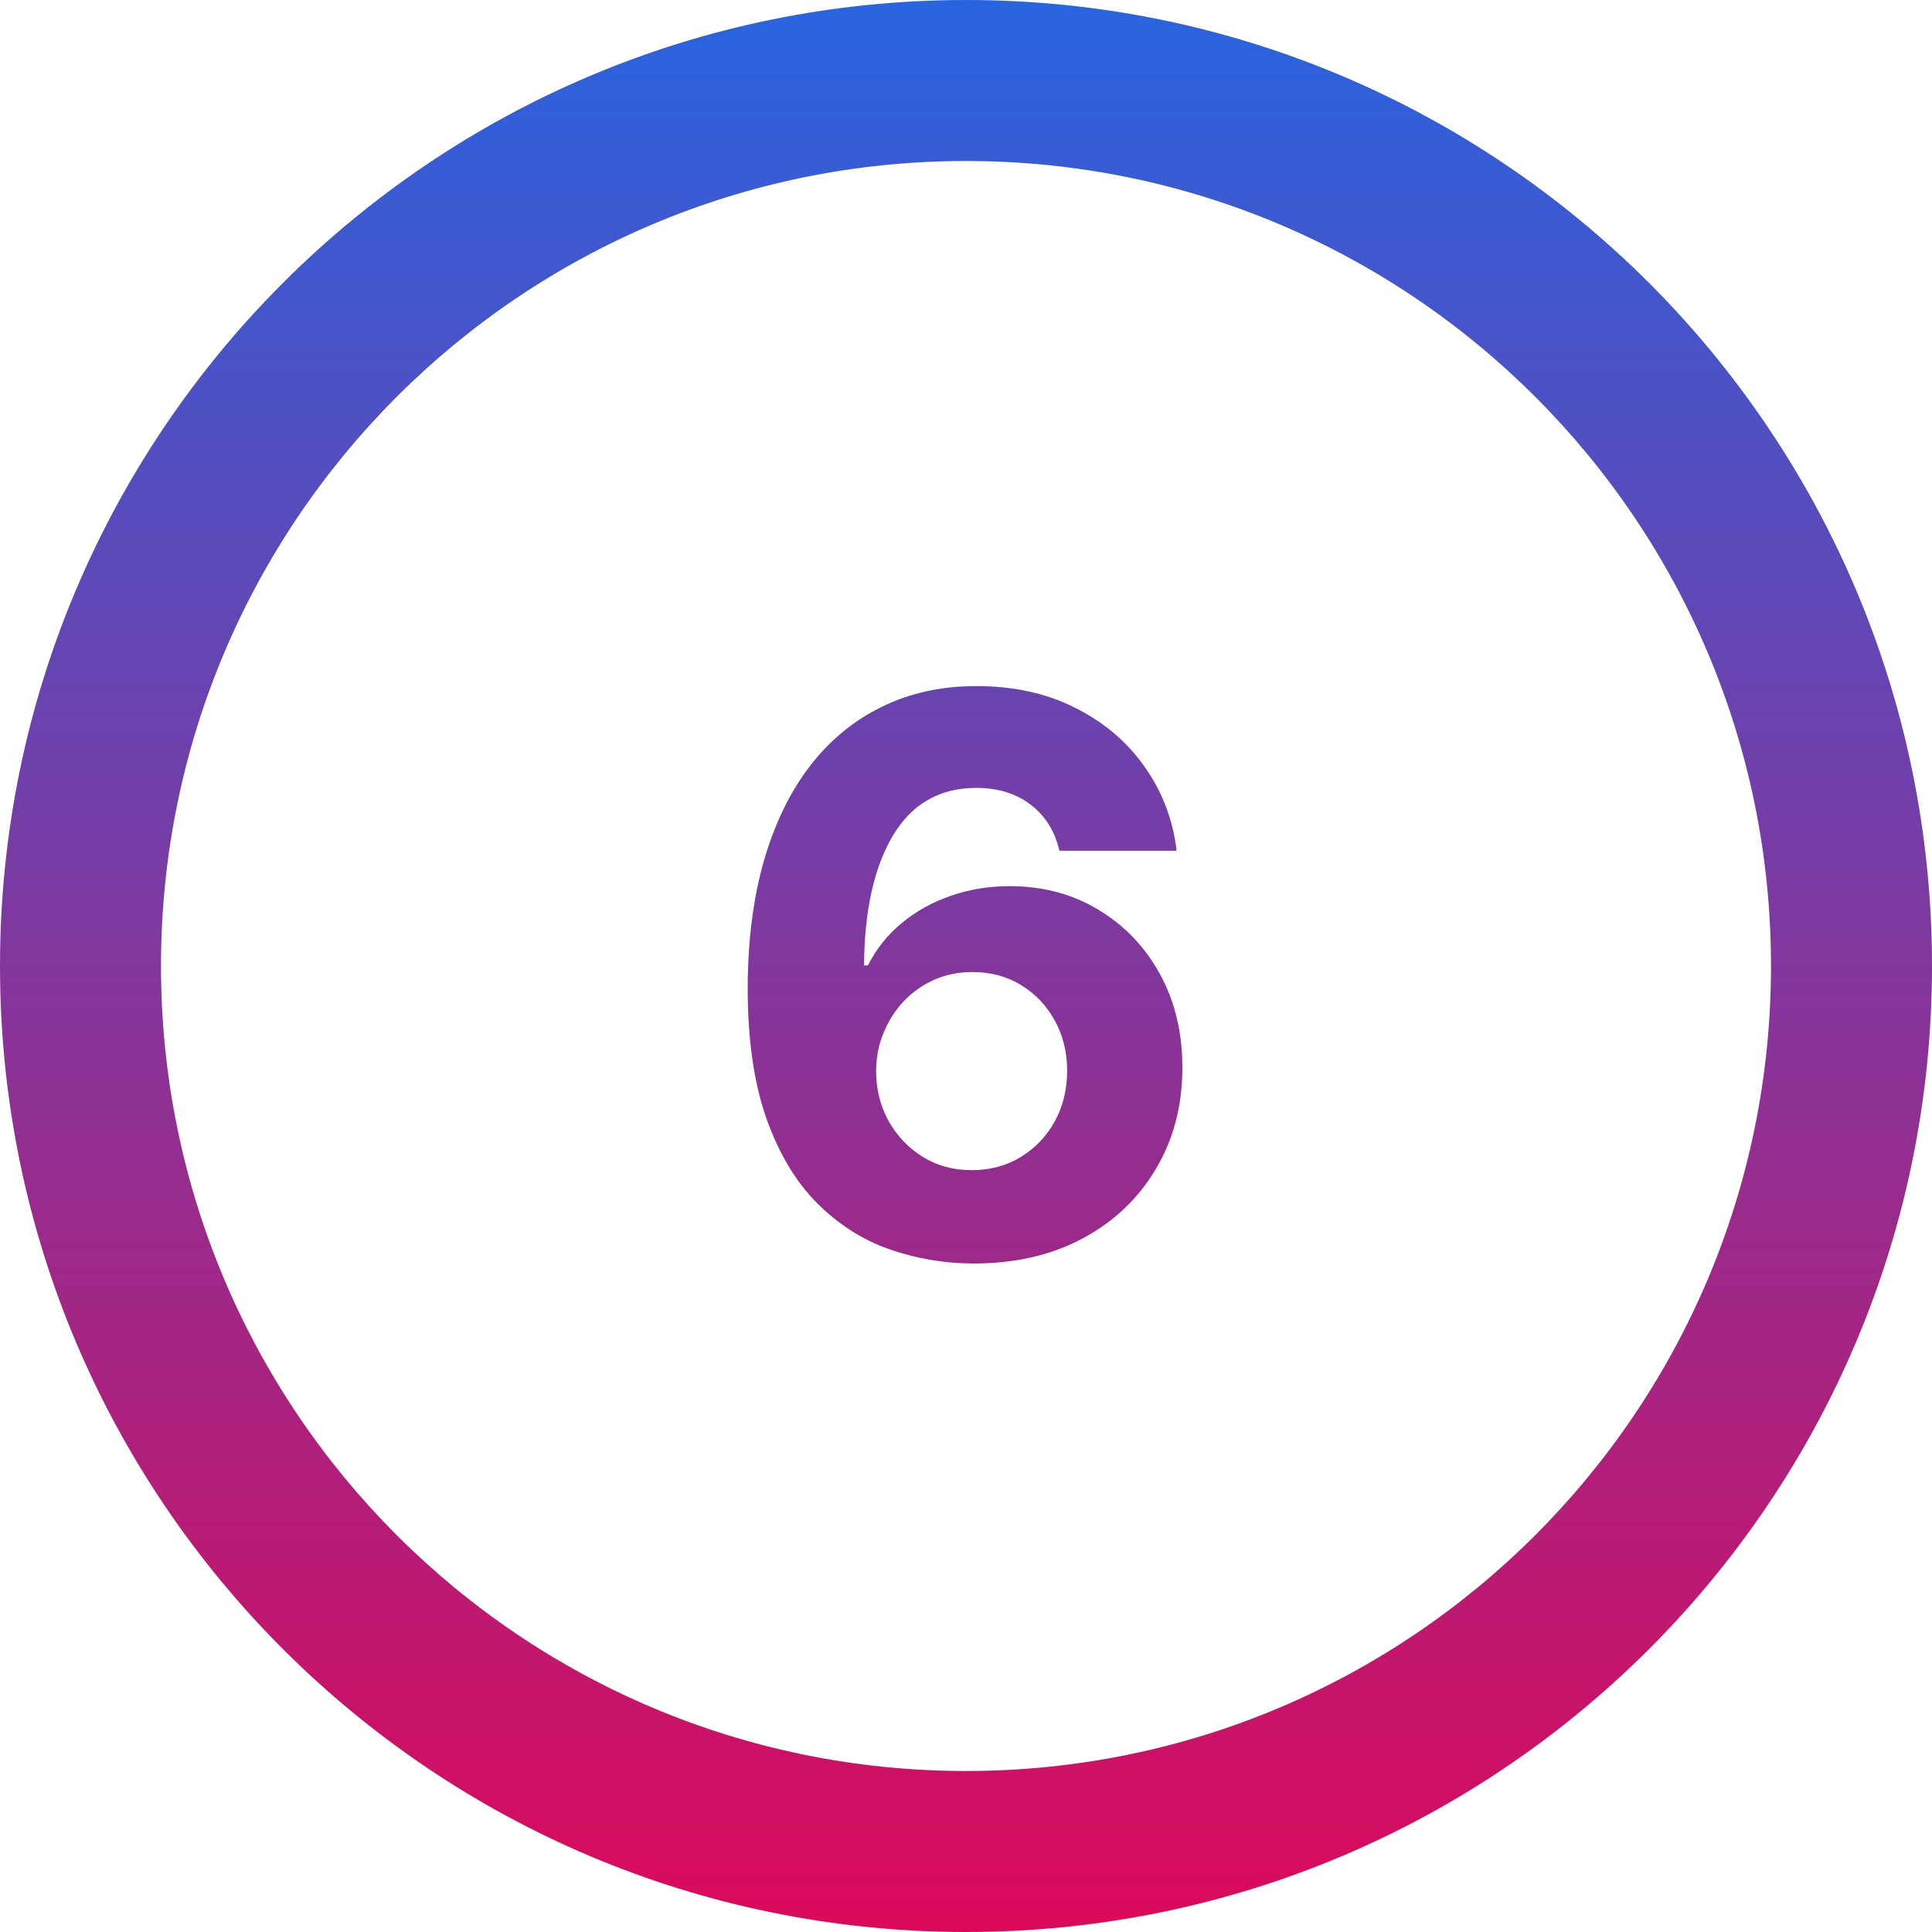
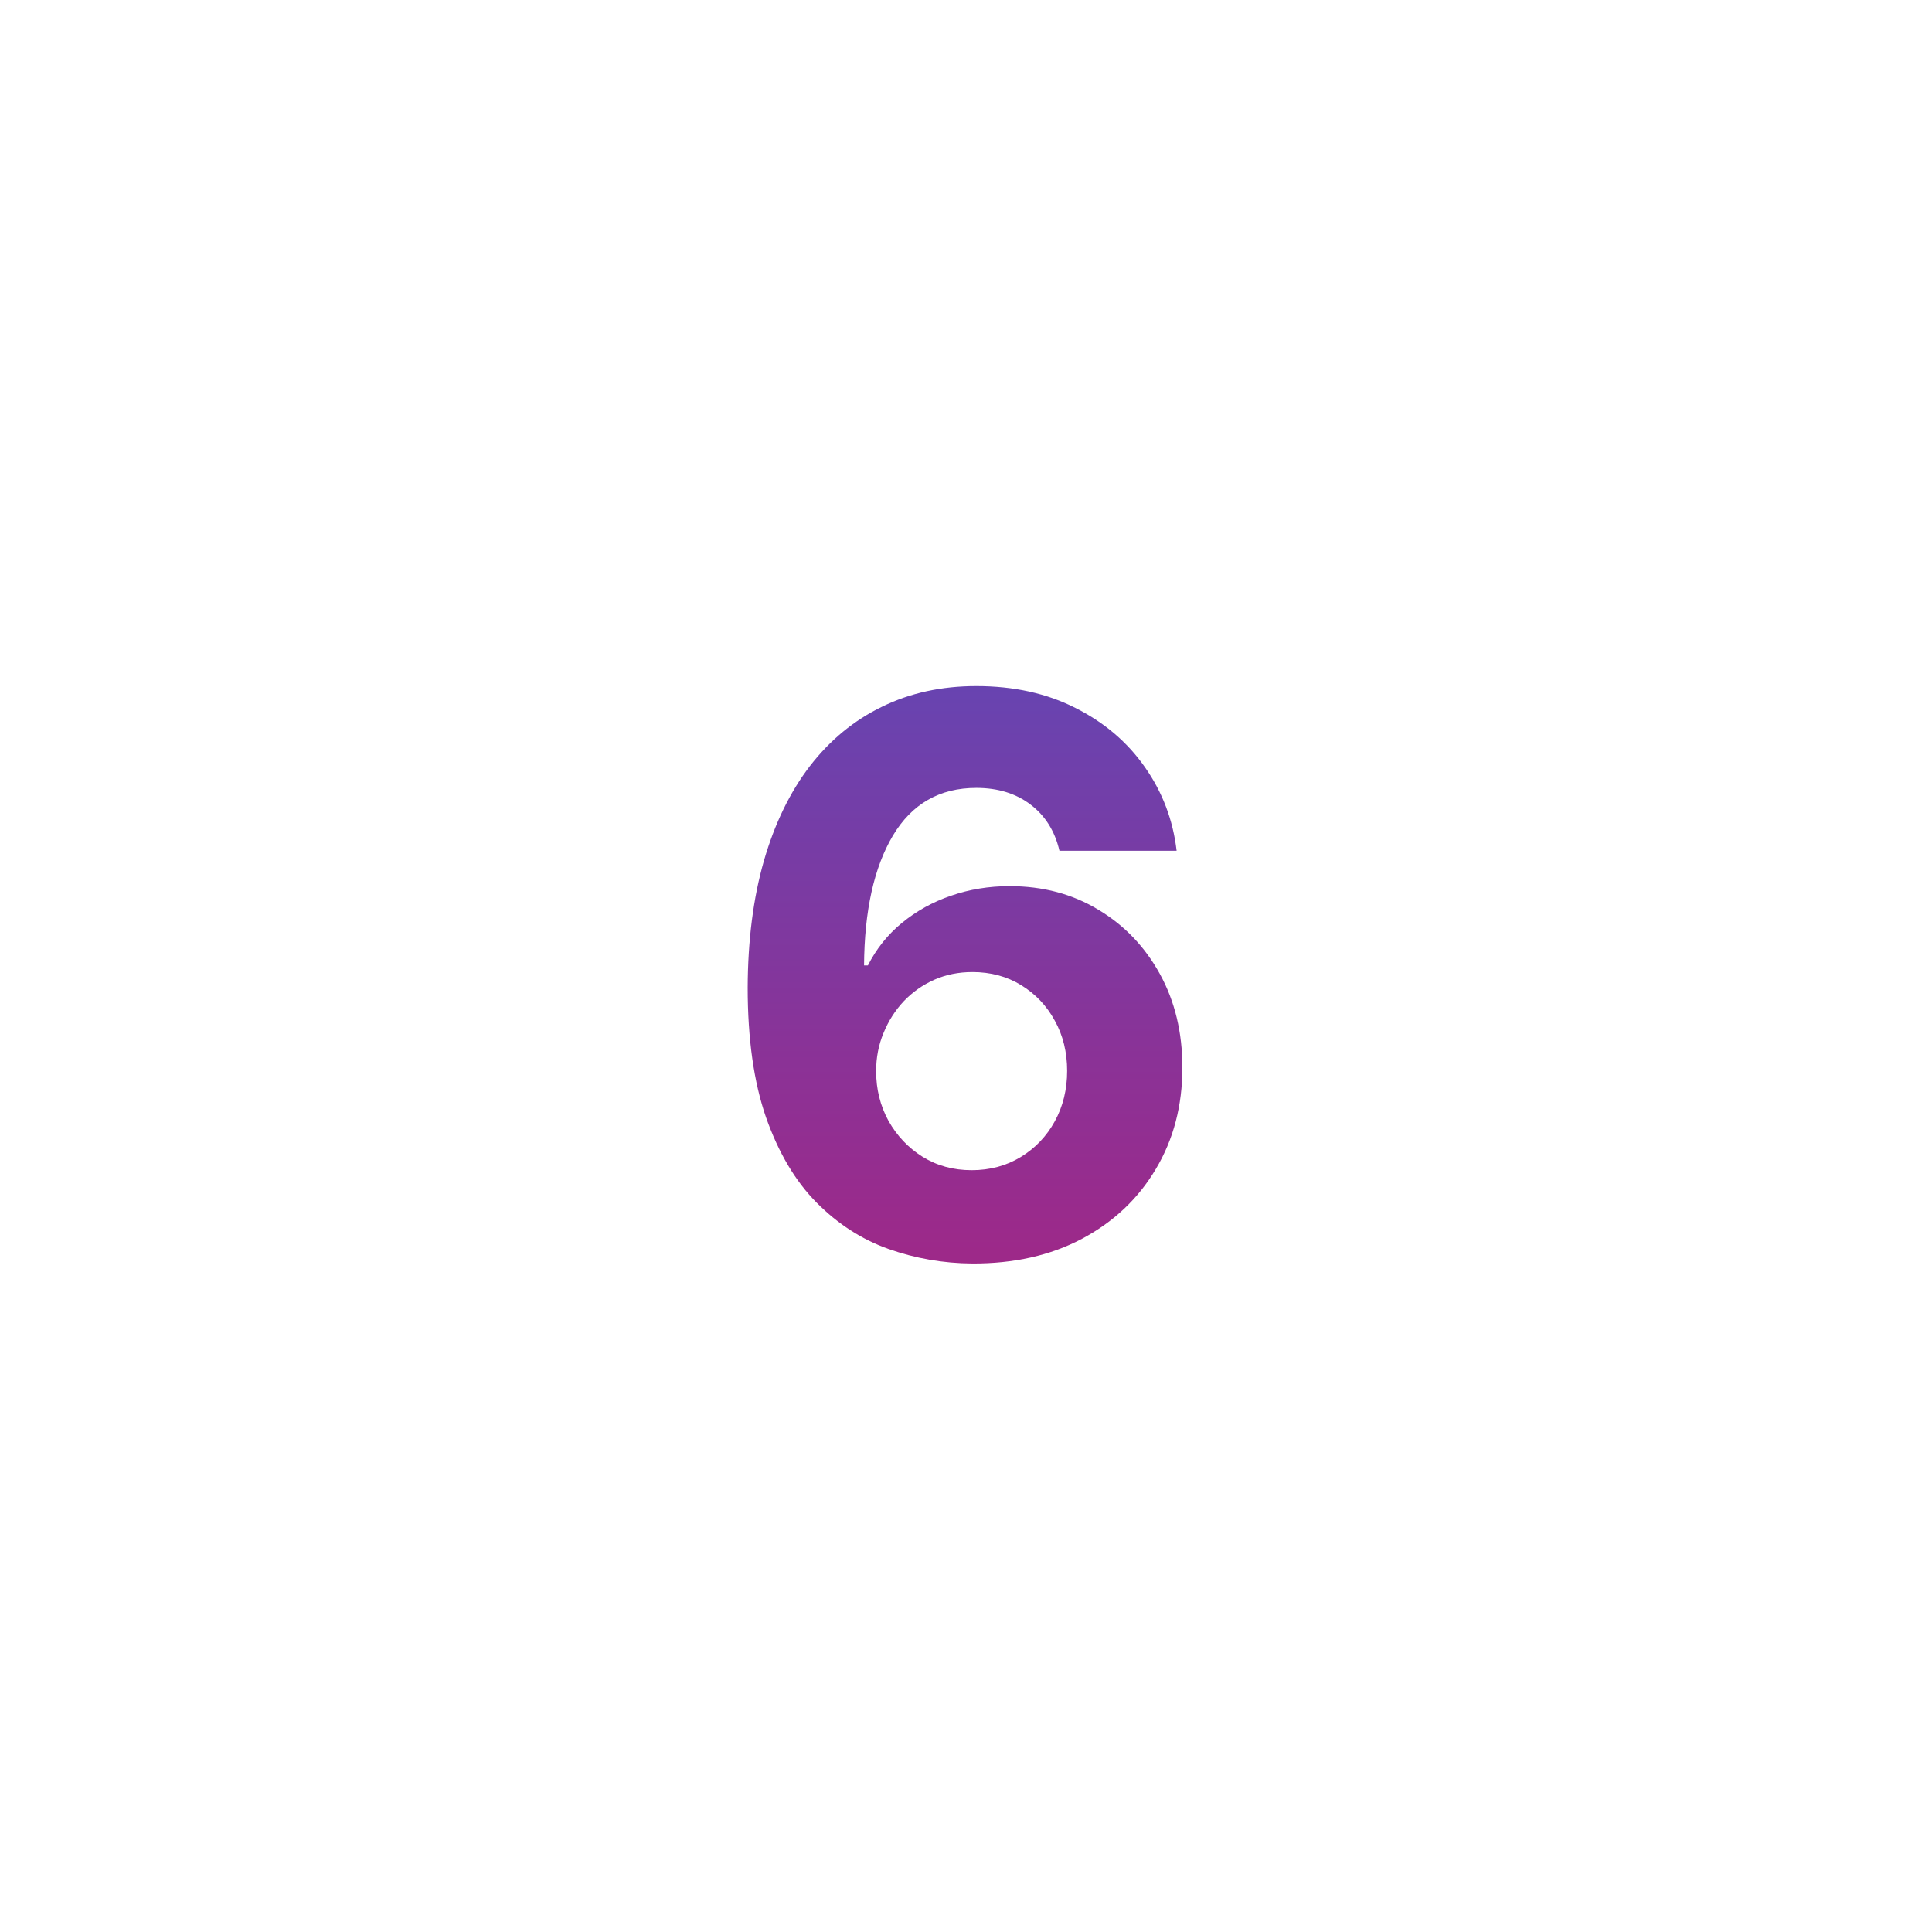
<svg xmlns="http://www.w3.org/2000/svg" width="60" height="60" viewBox="0 0 60 60" fill="none">
  <path fill-rule="evenodd" clip-rule="evenodd" d="M27.592 38.787C28.428 39.082 29.294 39.233 30.192 39.239C31.487 39.244 32.624 38.989 33.601 38.472C34.584 37.949 35.348 37.227 35.894 36.307C36.445 35.386 36.72 34.335 36.72 33.153C36.72 32.062 36.487 31.094 36.021 30.247C35.555 29.401 34.919 28.736 34.112 28.253C33.305 27.764 32.385 27.52 31.351 27.52C30.715 27.52 30.109 27.619 29.535 27.818C28.967 28.011 28.459 28.293 28.01 28.662C27.567 29.026 27.215 29.466 26.953 29.983H26.834C26.845 28.284 27.143 26.94 27.729 25.952C28.32 24.963 29.183 24.469 30.32 24.469C30.99 24.469 31.553 24.642 32.007 24.989C32.462 25.335 32.76 25.812 32.902 26.421H36.541C36.428 25.46 36.098 24.594 35.553 23.821C35.013 23.048 34.297 22.438 33.405 21.989C32.513 21.534 31.484 21.307 30.32 21.307C29.24 21.307 28.266 21.52 27.396 21.946C26.527 22.366 25.78 22.98 25.155 23.787C24.535 24.594 24.058 25.577 23.723 26.736C23.393 27.889 23.226 29.199 23.22 30.665C23.22 32.261 23.41 33.608 23.791 34.705C24.178 35.801 24.7 36.682 25.359 37.347C26.018 38.011 26.763 38.492 27.592 38.787ZM31.7 35.932C31.251 36.205 30.743 36.341 30.175 36.341C29.607 36.341 29.098 36.202 28.649 35.923C28.206 35.645 27.854 35.273 27.592 34.807C27.337 34.341 27.209 33.827 27.209 33.264C27.209 32.844 27.285 32.449 27.439 32.08C27.592 31.704 27.803 31.375 28.07 31.091C28.342 30.807 28.658 30.585 29.016 30.426C29.379 30.267 29.774 30.188 30.2 30.188C30.768 30.188 31.274 30.324 31.717 30.597C32.16 30.869 32.507 31.236 32.757 31.696C33.013 32.156 33.141 32.676 33.141 33.256C33.141 33.835 33.013 34.358 32.757 34.824C32.501 35.29 32.149 35.659 31.7 35.932Z" fill="url(#paint0_linear_1_152)" />
-   <path fill-rule="evenodd" clip-rule="evenodd" d="M60 30C60 46.569 46.569 60 30 60C13.431 60 0 46.569 0 30C0 13.431 13.431 0 30 0C46.569 0 60 13.431 60 30ZM55 30C55 43.807 43.807 55 30 55C16.193 55 5 43.807 5 30C5 16.193 16.193 5 30 5C43.807 5 55 16.193 55 30Z" fill="url(#paint1_linear_1_152)" />
  <defs>
    <linearGradient id="paint0_linear_1_152" x1="30" y1="0" x2="30" y2="60" gradientUnits="userSpaceOnUse">
      <stop stop-color="#2864E0" />
      <stop offset="1" stop-color="#DC095A" />
    </linearGradient>
    <linearGradient id="paint1_linear_1_152" x1="30" y1="0" x2="30" y2="60" gradientUnits="userSpaceOnUse">
      <stop stop-color="#2864E0" />
      <stop offset="1" stop-color="#DC095A" />
    </linearGradient>
  </defs>
</svg>